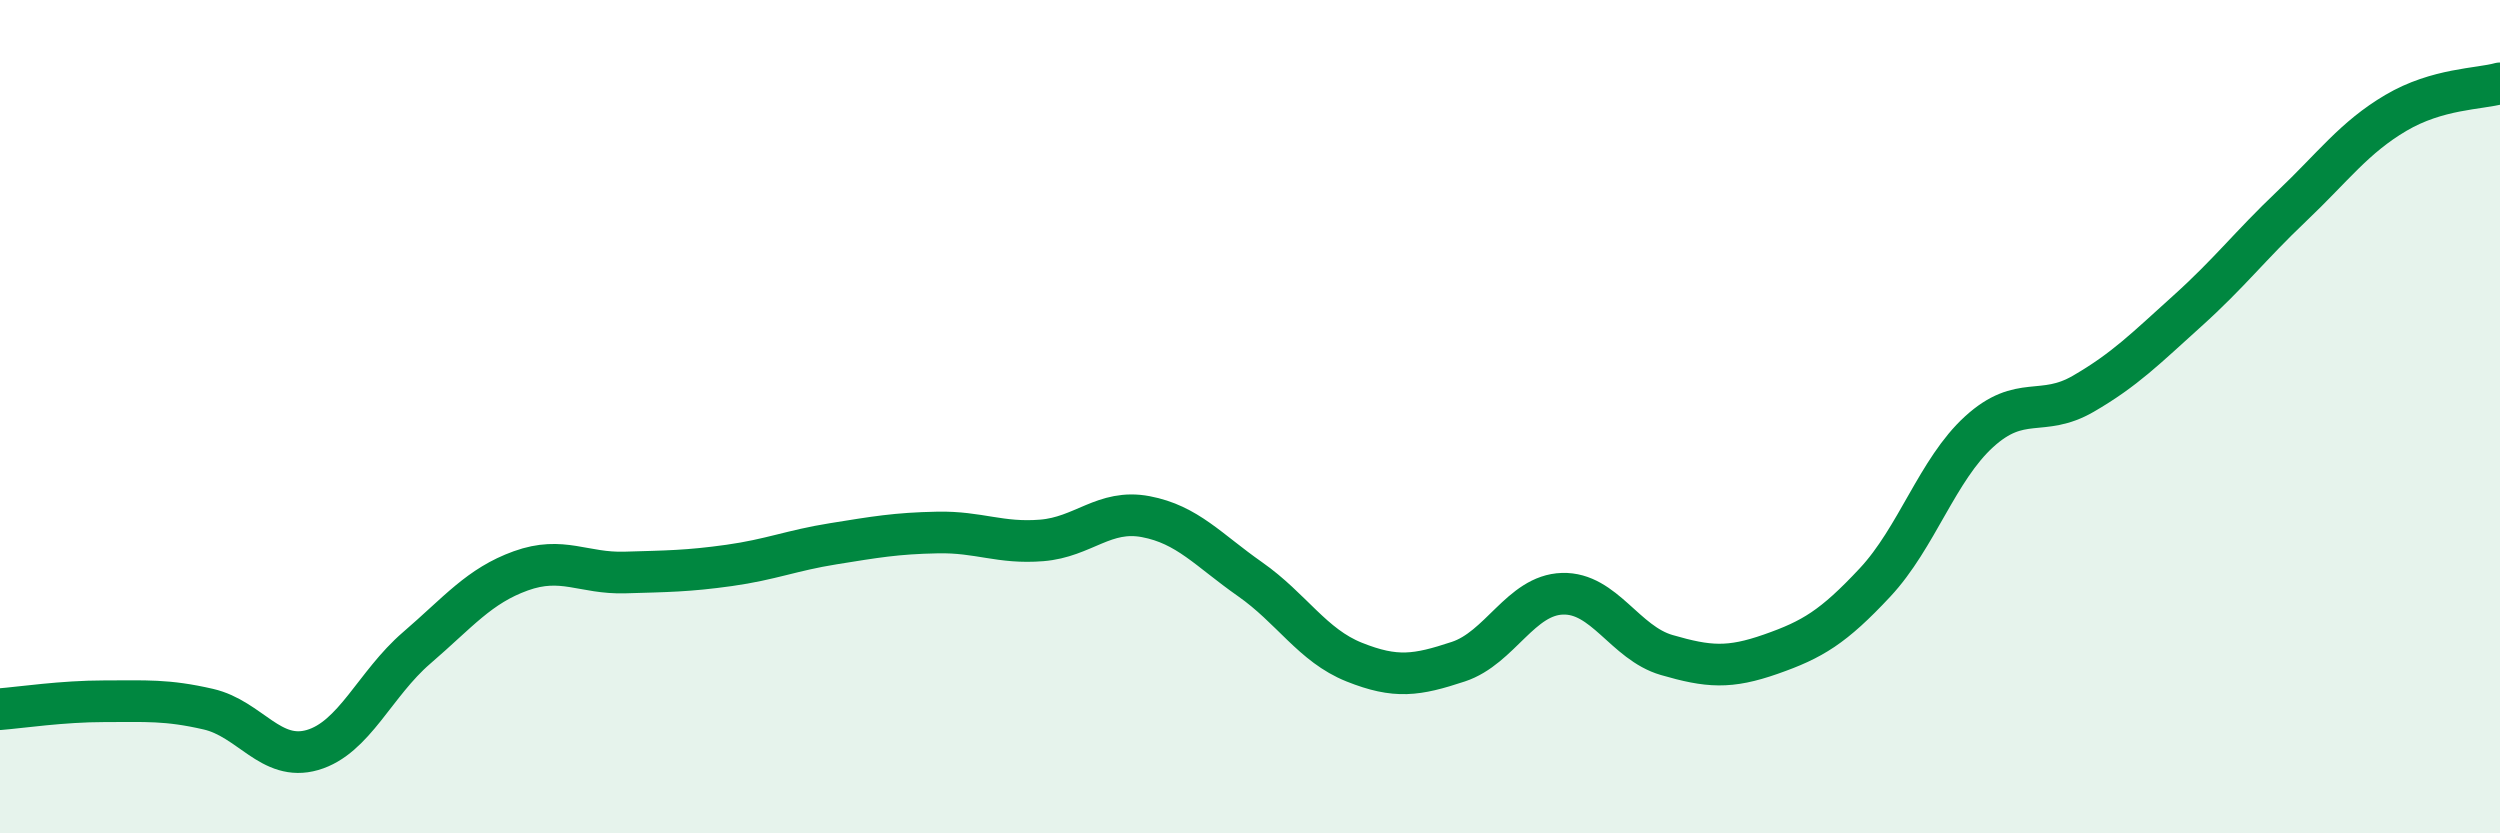
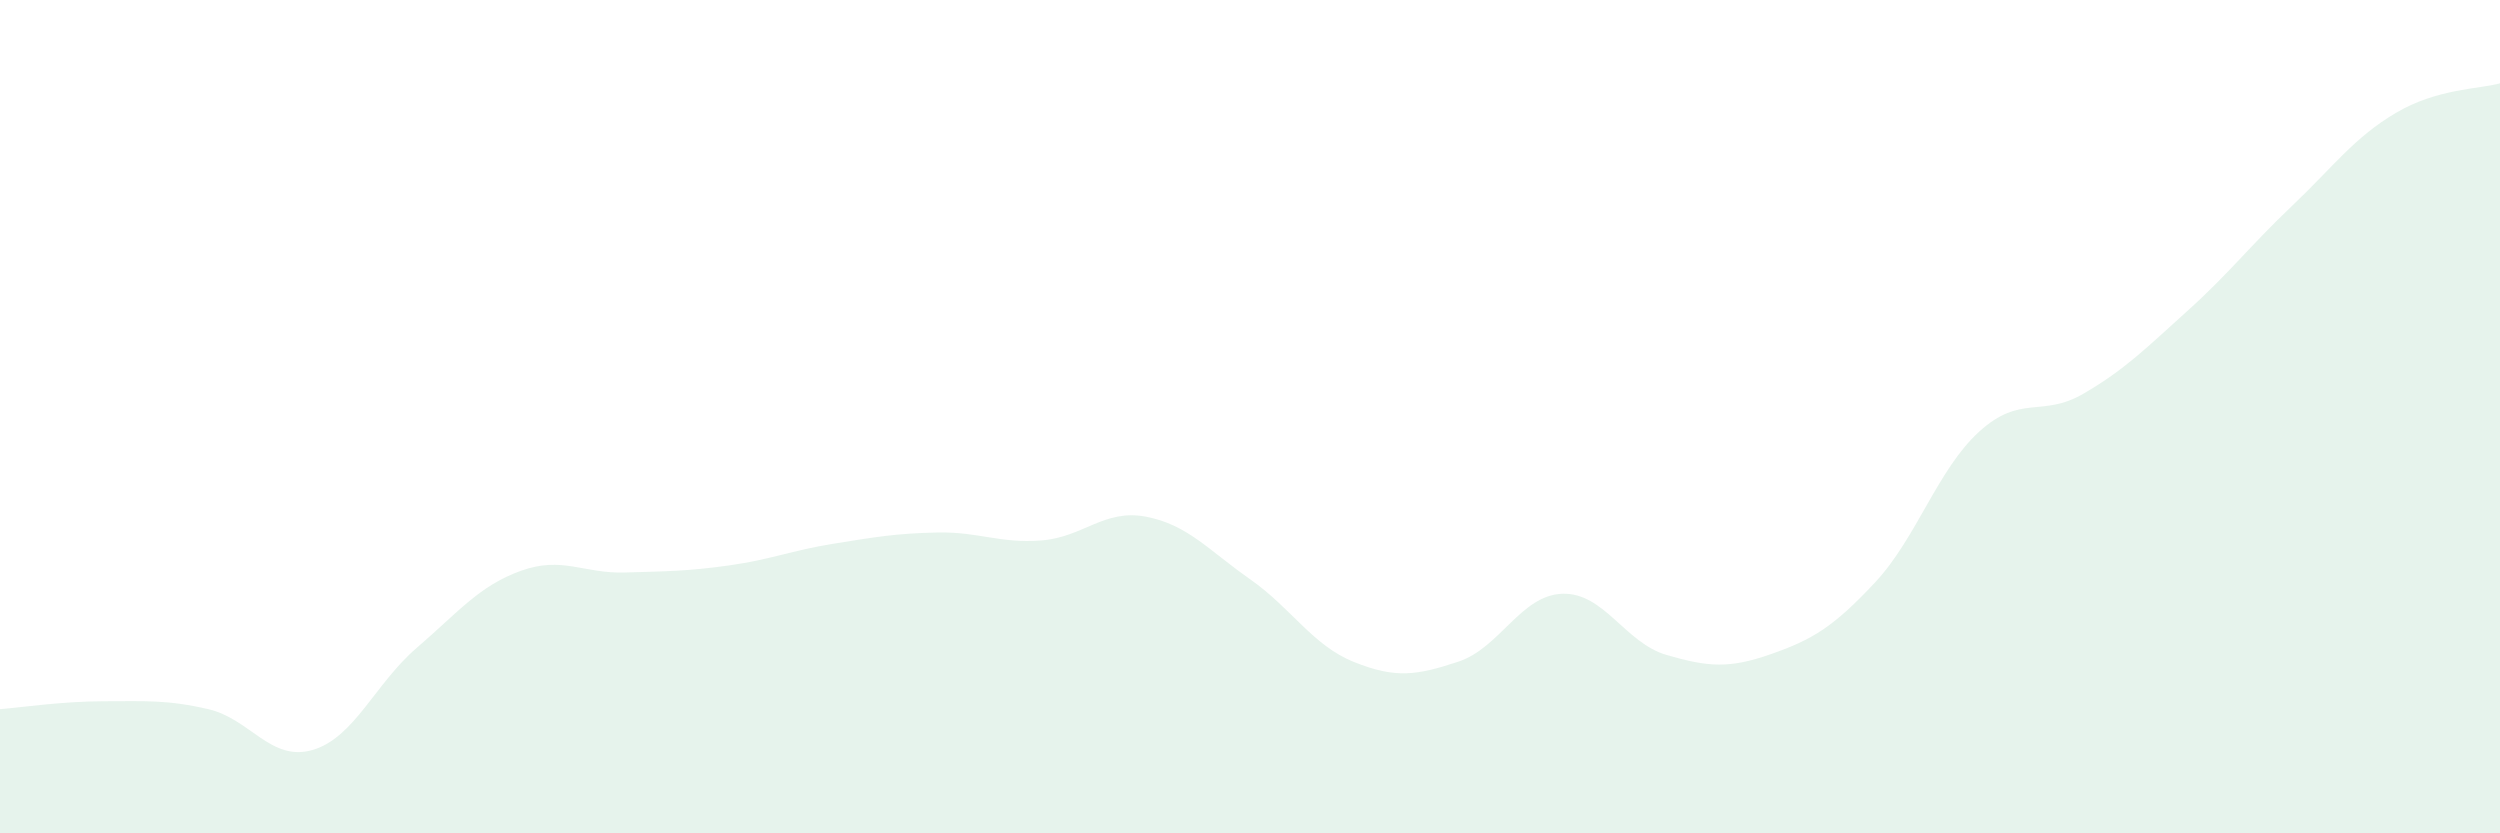
<svg xmlns="http://www.w3.org/2000/svg" width="60" height="20" viewBox="0 0 60 20">
  <path d="M 0,17.02 C 0.5,16.98 1.5,16.83 2.5,16.83 C 3.5,16.83 4,16.79 5,17.02 C 6,17.25 6.5,18.29 7.5,18 C 8.5,17.71 9,16.41 10,15.55 C 11,14.69 11.5,14.06 12.5,13.7 C 13.5,13.34 14,13.77 15,13.74 C 16,13.71 16.5,13.71 17.5,13.57 C 18.5,13.43 19,13.21 20,13.05 C 21,12.89 21.5,12.8 22.5,12.78 C 23.5,12.76 24,13.05 25,12.97 C 26,12.89 26.5,12.21 27.5,12.4 C 28.5,12.59 29,13.2 30,13.9 C 31,14.6 31.5,15.49 32.5,15.89 C 33.5,16.29 34,16.21 35,15.88 C 36,15.55 36.5,14.28 37.5,14.25 C 38.5,14.22 39,15.43 40,15.72 C 41,16.01 41.5,16.05 42.5,15.7 C 43.5,15.35 44,15.05 45,13.98 C 46,12.91 46.5,11.27 47.5,10.36 C 48.5,9.45 49,10.03 50,9.45 C 51,8.87 51.5,8.36 52.5,7.46 C 53.5,6.56 54,5.9 55,4.95 C 56,4 56.5,3.3 57.5,2.71 C 58.5,2.12 59.5,2.14 60,2L60 20L0 20Z" fill="#008740" opacity="0.1" stroke-linecap="round" stroke-linejoin="round" />
-   <path d="M 0,17.02 C 0.5,16.98 1.5,16.83 2.5,16.83 C 3.5,16.83 4,16.79 5,17.02 C 6,17.25 6.5,18.29 7.5,18 C 8.5,17.71 9,16.41 10,15.55 C 11,14.69 11.5,14.06 12.5,13.7 C 13.5,13.34 14,13.77 15,13.74 C 16,13.71 16.5,13.71 17.5,13.57 C 18.5,13.43 19,13.21 20,13.05 C 21,12.89 21.5,12.8 22.5,12.78 C 23.5,12.76 24,13.05 25,12.97 C 26,12.89 26.5,12.21 27.5,12.4 C 28.5,12.59 29,13.2 30,13.9 C 31,14.6 31.5,15.49 32.5,15.89 C 33.5,16.29 34,16.21 35,15.88 C 36,15.55 36.5,14.28 37.5,14.25 C 38.5,14.22 39,15.43 40,15.72 C 41,16.01 41.5,16.05 42.5,15.7 C 43.5,15.35 44,15.05 45,13.98 C 46,12.91 46.5,11.27 47.5,10.36 C 48.5,9.45 49,10.03 50,9.45 C 51,8.87 51.5,8.36 52.5,7.46 C 53.5,6.56 54,5.9 55,4.95 C 56,4 56.5,3.3 57.5,2.71 C 58.5,2.12 59.5,2.14 60,2" stroke="#008740" stroke-width="1" fill="none" stroke-linecap="round" stroke-linejoin="round" />
</svg>